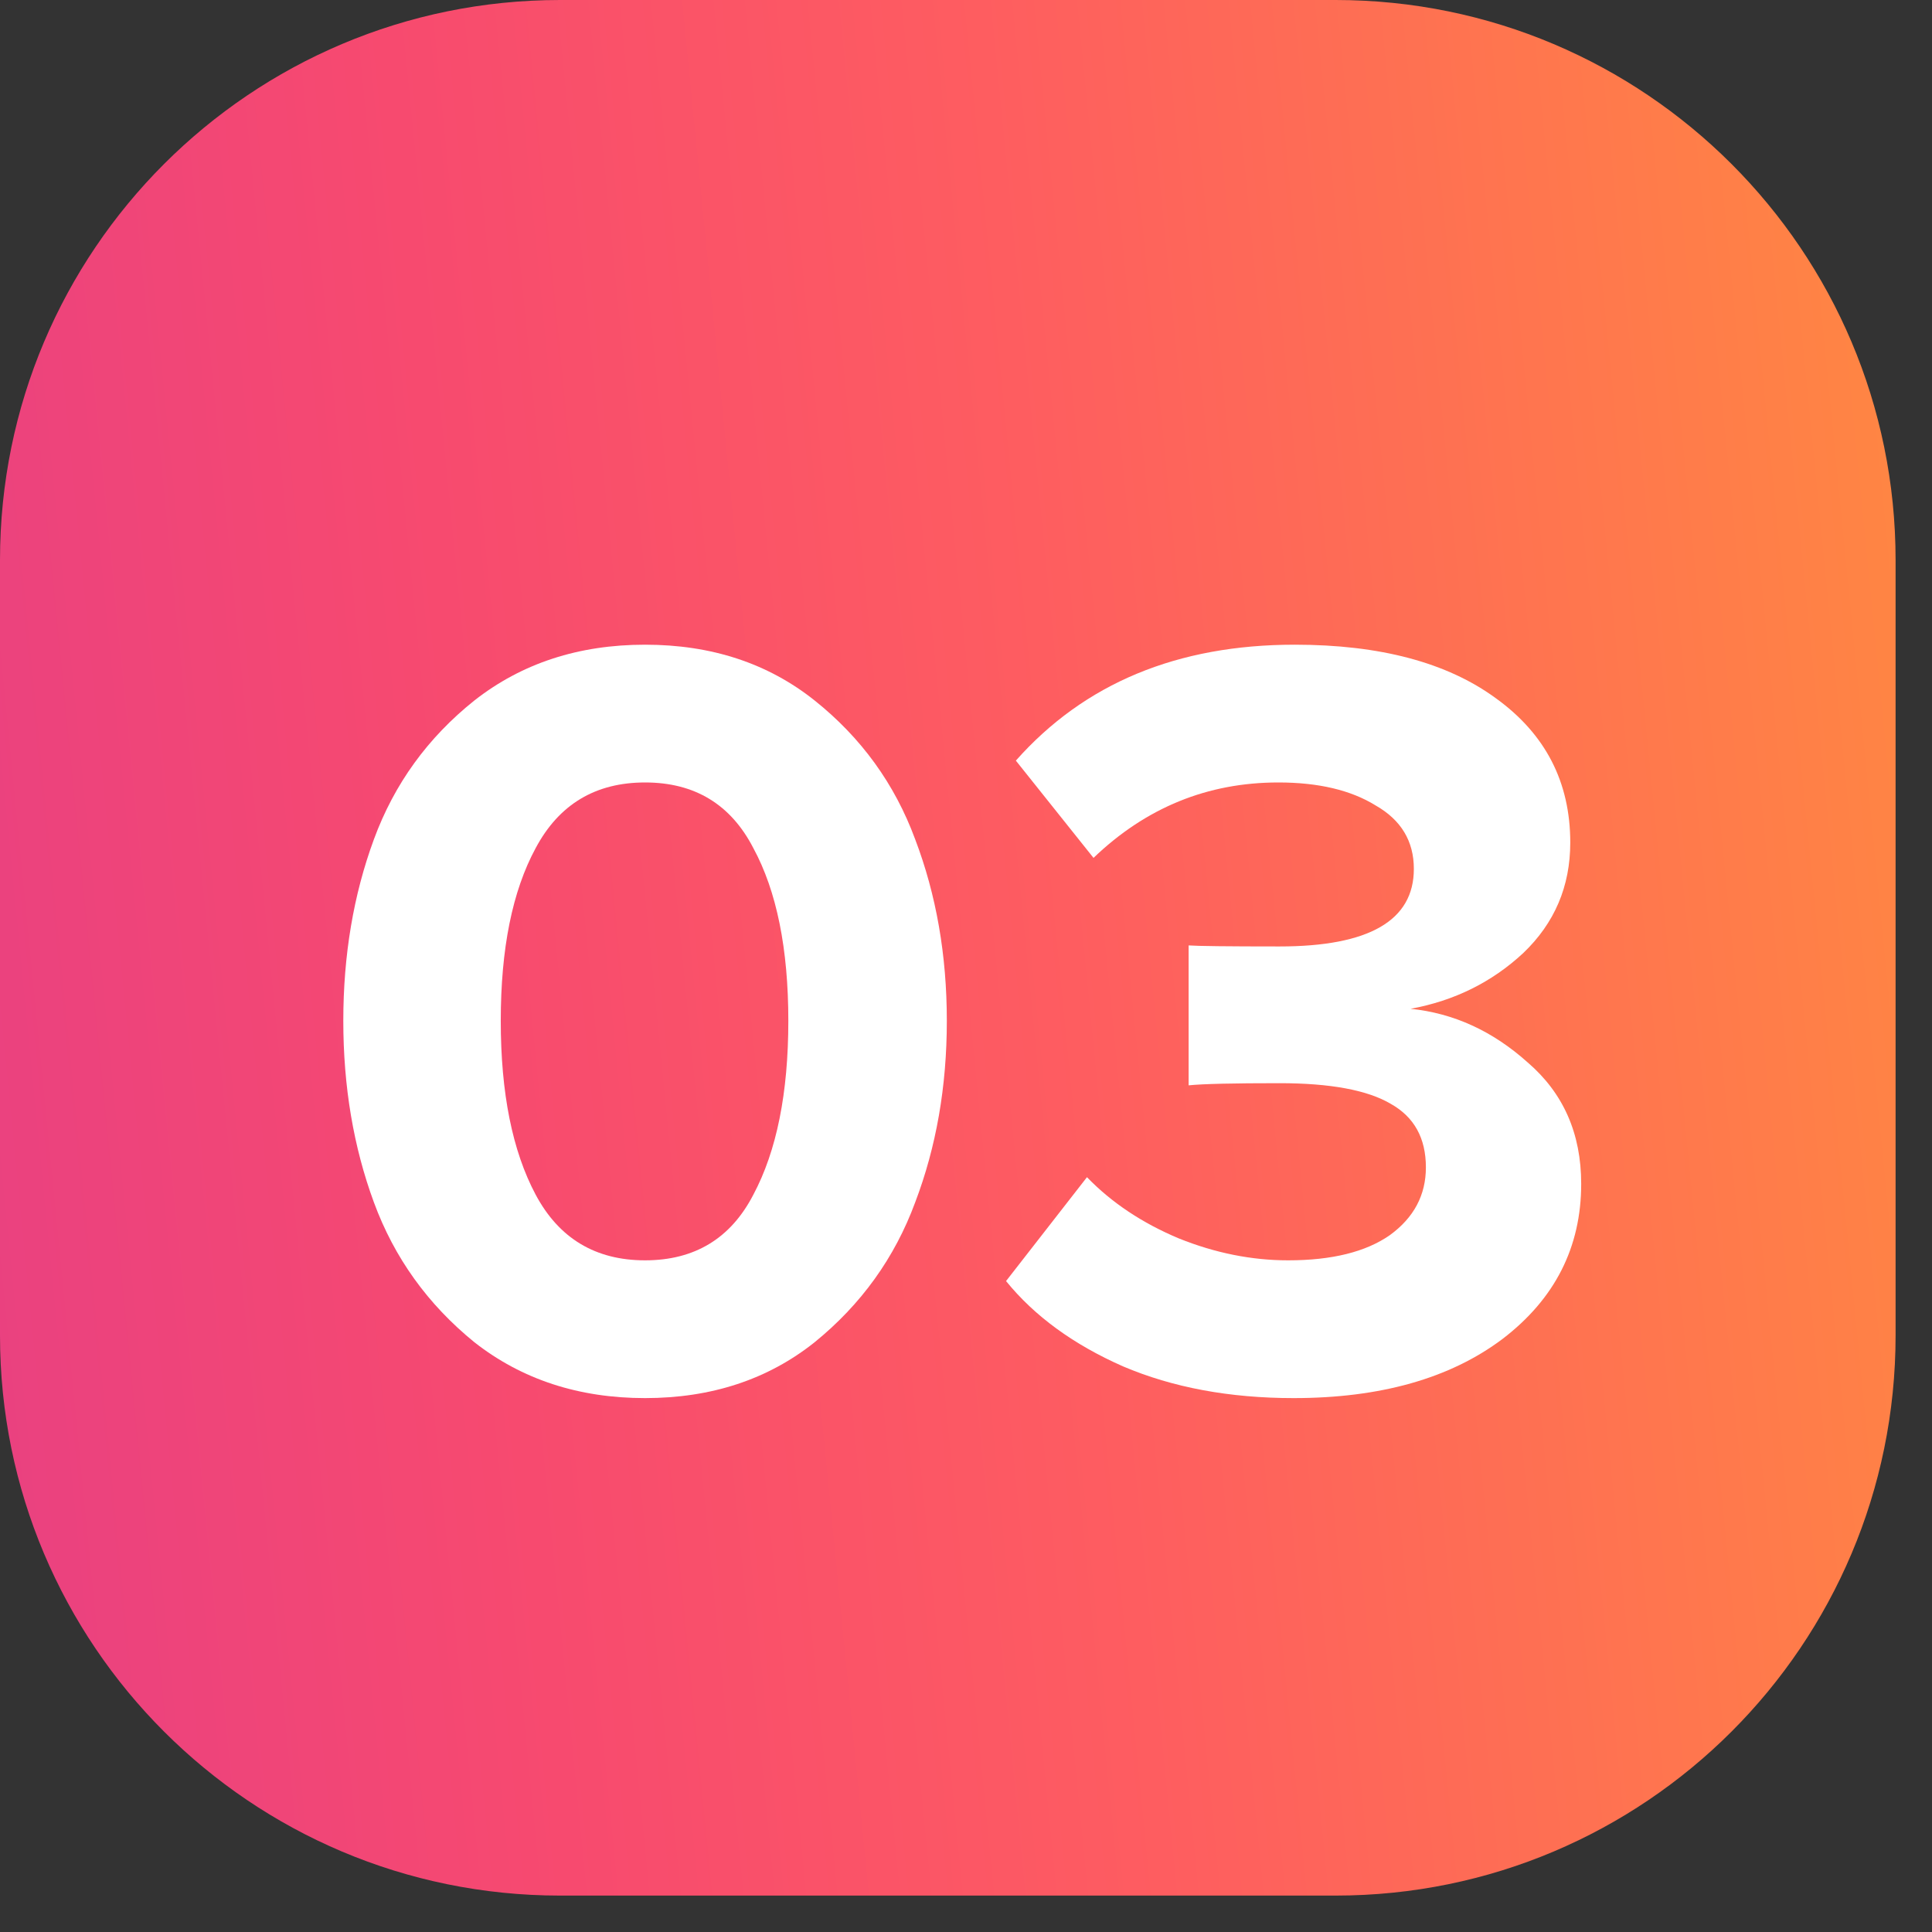
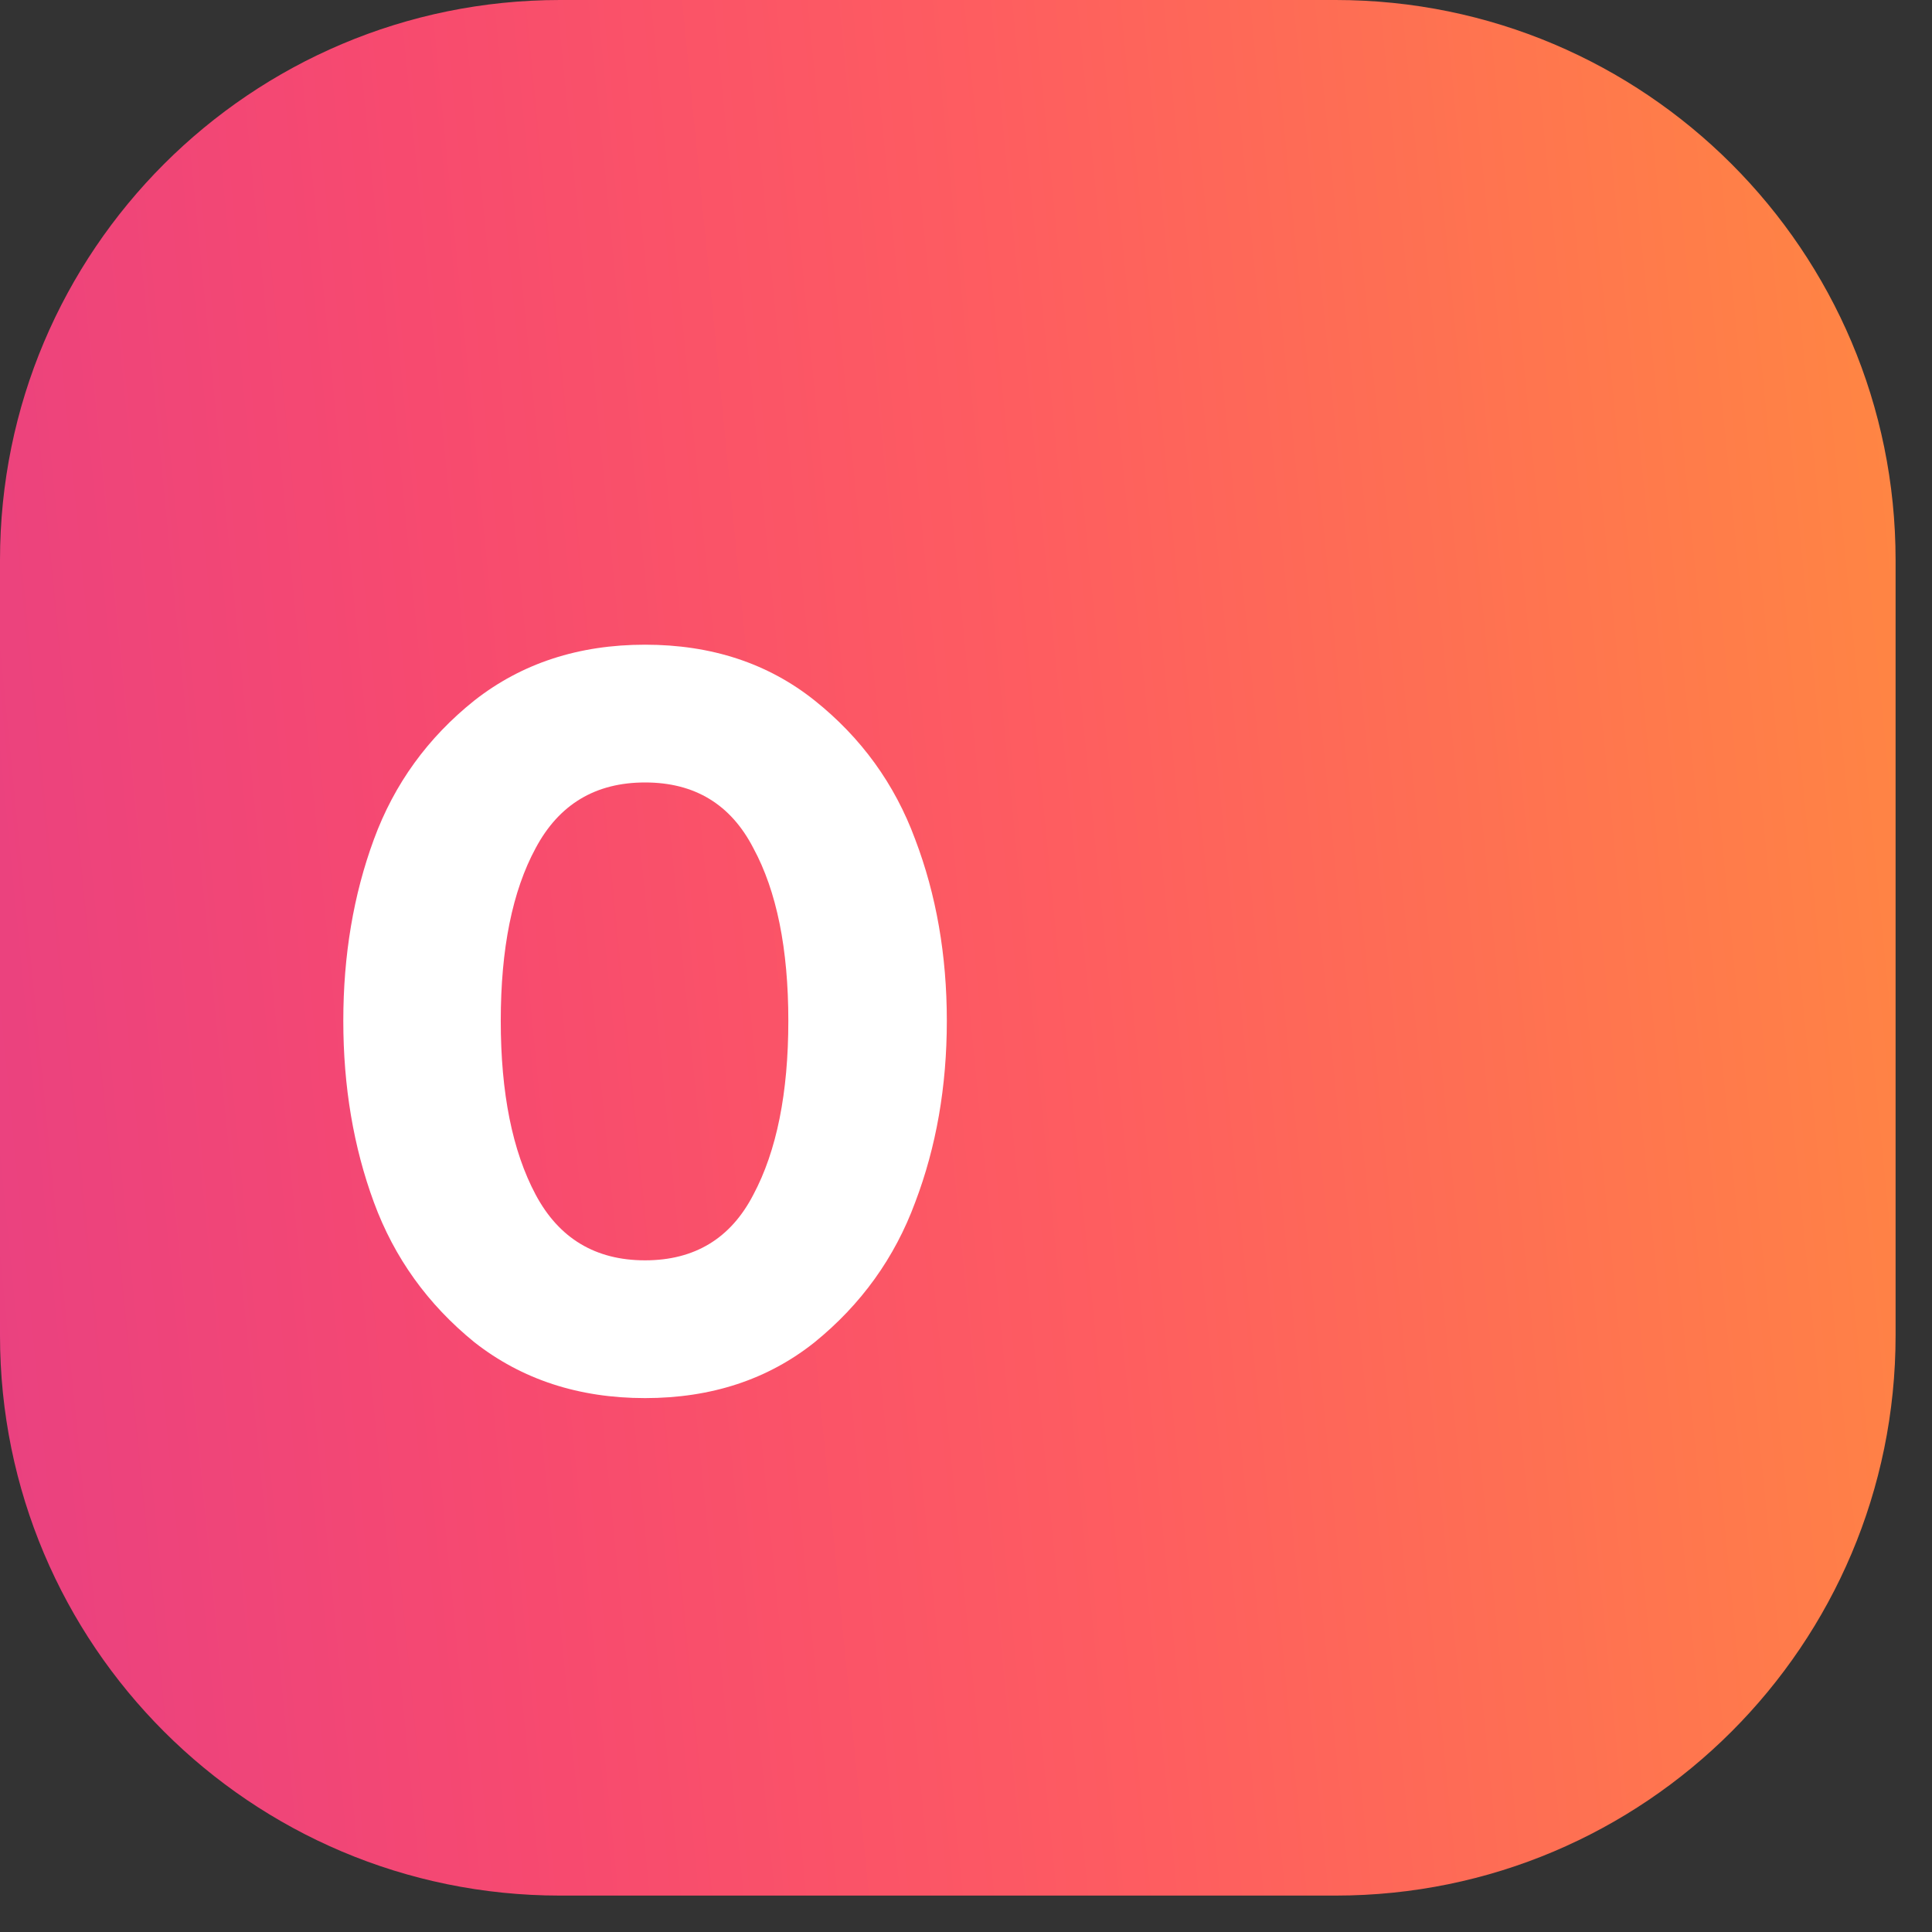
<svg xmlns="http://www.w3.org/2000/svg" width="26" height="26" viewBox="0 0 26 26" fill="none">
  <rect x="0" y="0" width="26" height="26" fill="#333333" stroke="none" />
  <path d="M0 7.537C0 3.374 3.374 0 7.537 0H17.973C22.136 0 25.51 3.374 25.51 7.537V17.973C25.51 22.136 22.136 25.51 17.973 25.51H7.537C3.374 25.51 0 22.136 0 17.973V7.537Z" fill="url(#paint0_linear_51_1186)" />
  <path d="M10.962 18.064C10.334 18.564 9.574 18.815 8.681 18.815C7.788 18.815 7.023 18.564 6.385 18.064C5.757 17.554 5.306 16.926 5.032 16.181C4.757 15.435 4.62 14.621 4.62 13.738C4.62 12.855 4.757 12.041 5.032 11.295C5.306 10.55 5.757 9.927 6.385 9.426C7.023 8.926 7.788 8.676 8.681 8.676C9.574 8.676 10.334 8.926 10.962 9.426C11.59 9.927 12.041 10.55 12.316 11.295C12.6 12.041 12.742 12.855 12.742 13.738C12.742 14.621 12.6 15.435 12.316 16.181C12.041 16.926 11.59 17.554 10.962 18.064ZM7.209 16.078C7.523 16.666 8.014 16.961 8.681 16.961C9.348 16.961 9.834 16.666 10.138 16.078C10.452 15.489 10.609 14.709 10.609 13.738C10.609 12.767 10.452 11.992 10.138 11.413C9.834 10.824 9.348 10.53 8.681 10.53C8.014 10.53 7.523 10.824 7.209 11.413C6.895 11.992 6.739 12.767 6.739 13.738C6.739 14.709 6.895 15.489 7.209 16.078Z" fill="white" />
-   <path d="M17.409 18.815C16.546 18.815 15.78 18.672 15.113 18.388C14.446 18.094 13.921 17.711 13.539 17.24L14.628 15.842C14.961 16.186 15.373 16.46 15.864 16.666C16.354 16.863 16.845 16.961 17.335 16.961C17.924 16.961 18.38 16.848 18.704 16.622C19.027 16.387 19.189 16.083 19.189 15.71C19.189 15.317 19.032 15.033 18.718 14.856C18.404 14.67 17.904 14.577 17.218 14.577C16.599 14.577 16.192 14.586 15.996 14.606V12.723C16.114 12.732 16.521 12.737 17.218 12.737C18.424 12.737 19.027 12.389 19.027 11.693C19.027 11.32 18.856 11.035 18.512 10.839C18.179 10.633 17.742 10.53 17.203 10.53C16.251 10.53 15.422 10.868 14.716 11.545L13.671 10.236C14.593 9.196 15.844 8.676 17.424 8.676C18.571 8.676 19.474 8.916 20.131 9.397C20.798 9.878 21.132 10.525 21.132 11.339C21.132 11.928 20.921 12.423 20.499 12.826C20.077 13.218 19.572 13.468 18.983 13.576C19.562 13.635 20.087 13.875 20.558 14.297C21.038 14.709 21.279 15.254 21.279 15.931C21.279 16.784 20.926 17.48 20.219 18.02C19.513 18.55 18.576 18.815 17.409 18.815Z" fill="white" />
  <defs>
    <linearGradient id="paint0_linear_51_1186" x1="24.884" y1="-5.387" x2="-4.73" y2="-2.468" gradientUnits="userSpaceOnUse">
      <stop stop-color="#FF8742" />
      <stop offset="0.409" stop-color="#FE5D60" />
      <stop offset="0.677" stop-color="#F74A6F" />
      <stop offset="1" stop-color="#E53E86" />
    </linearGradient>
  </defs>
</svg>